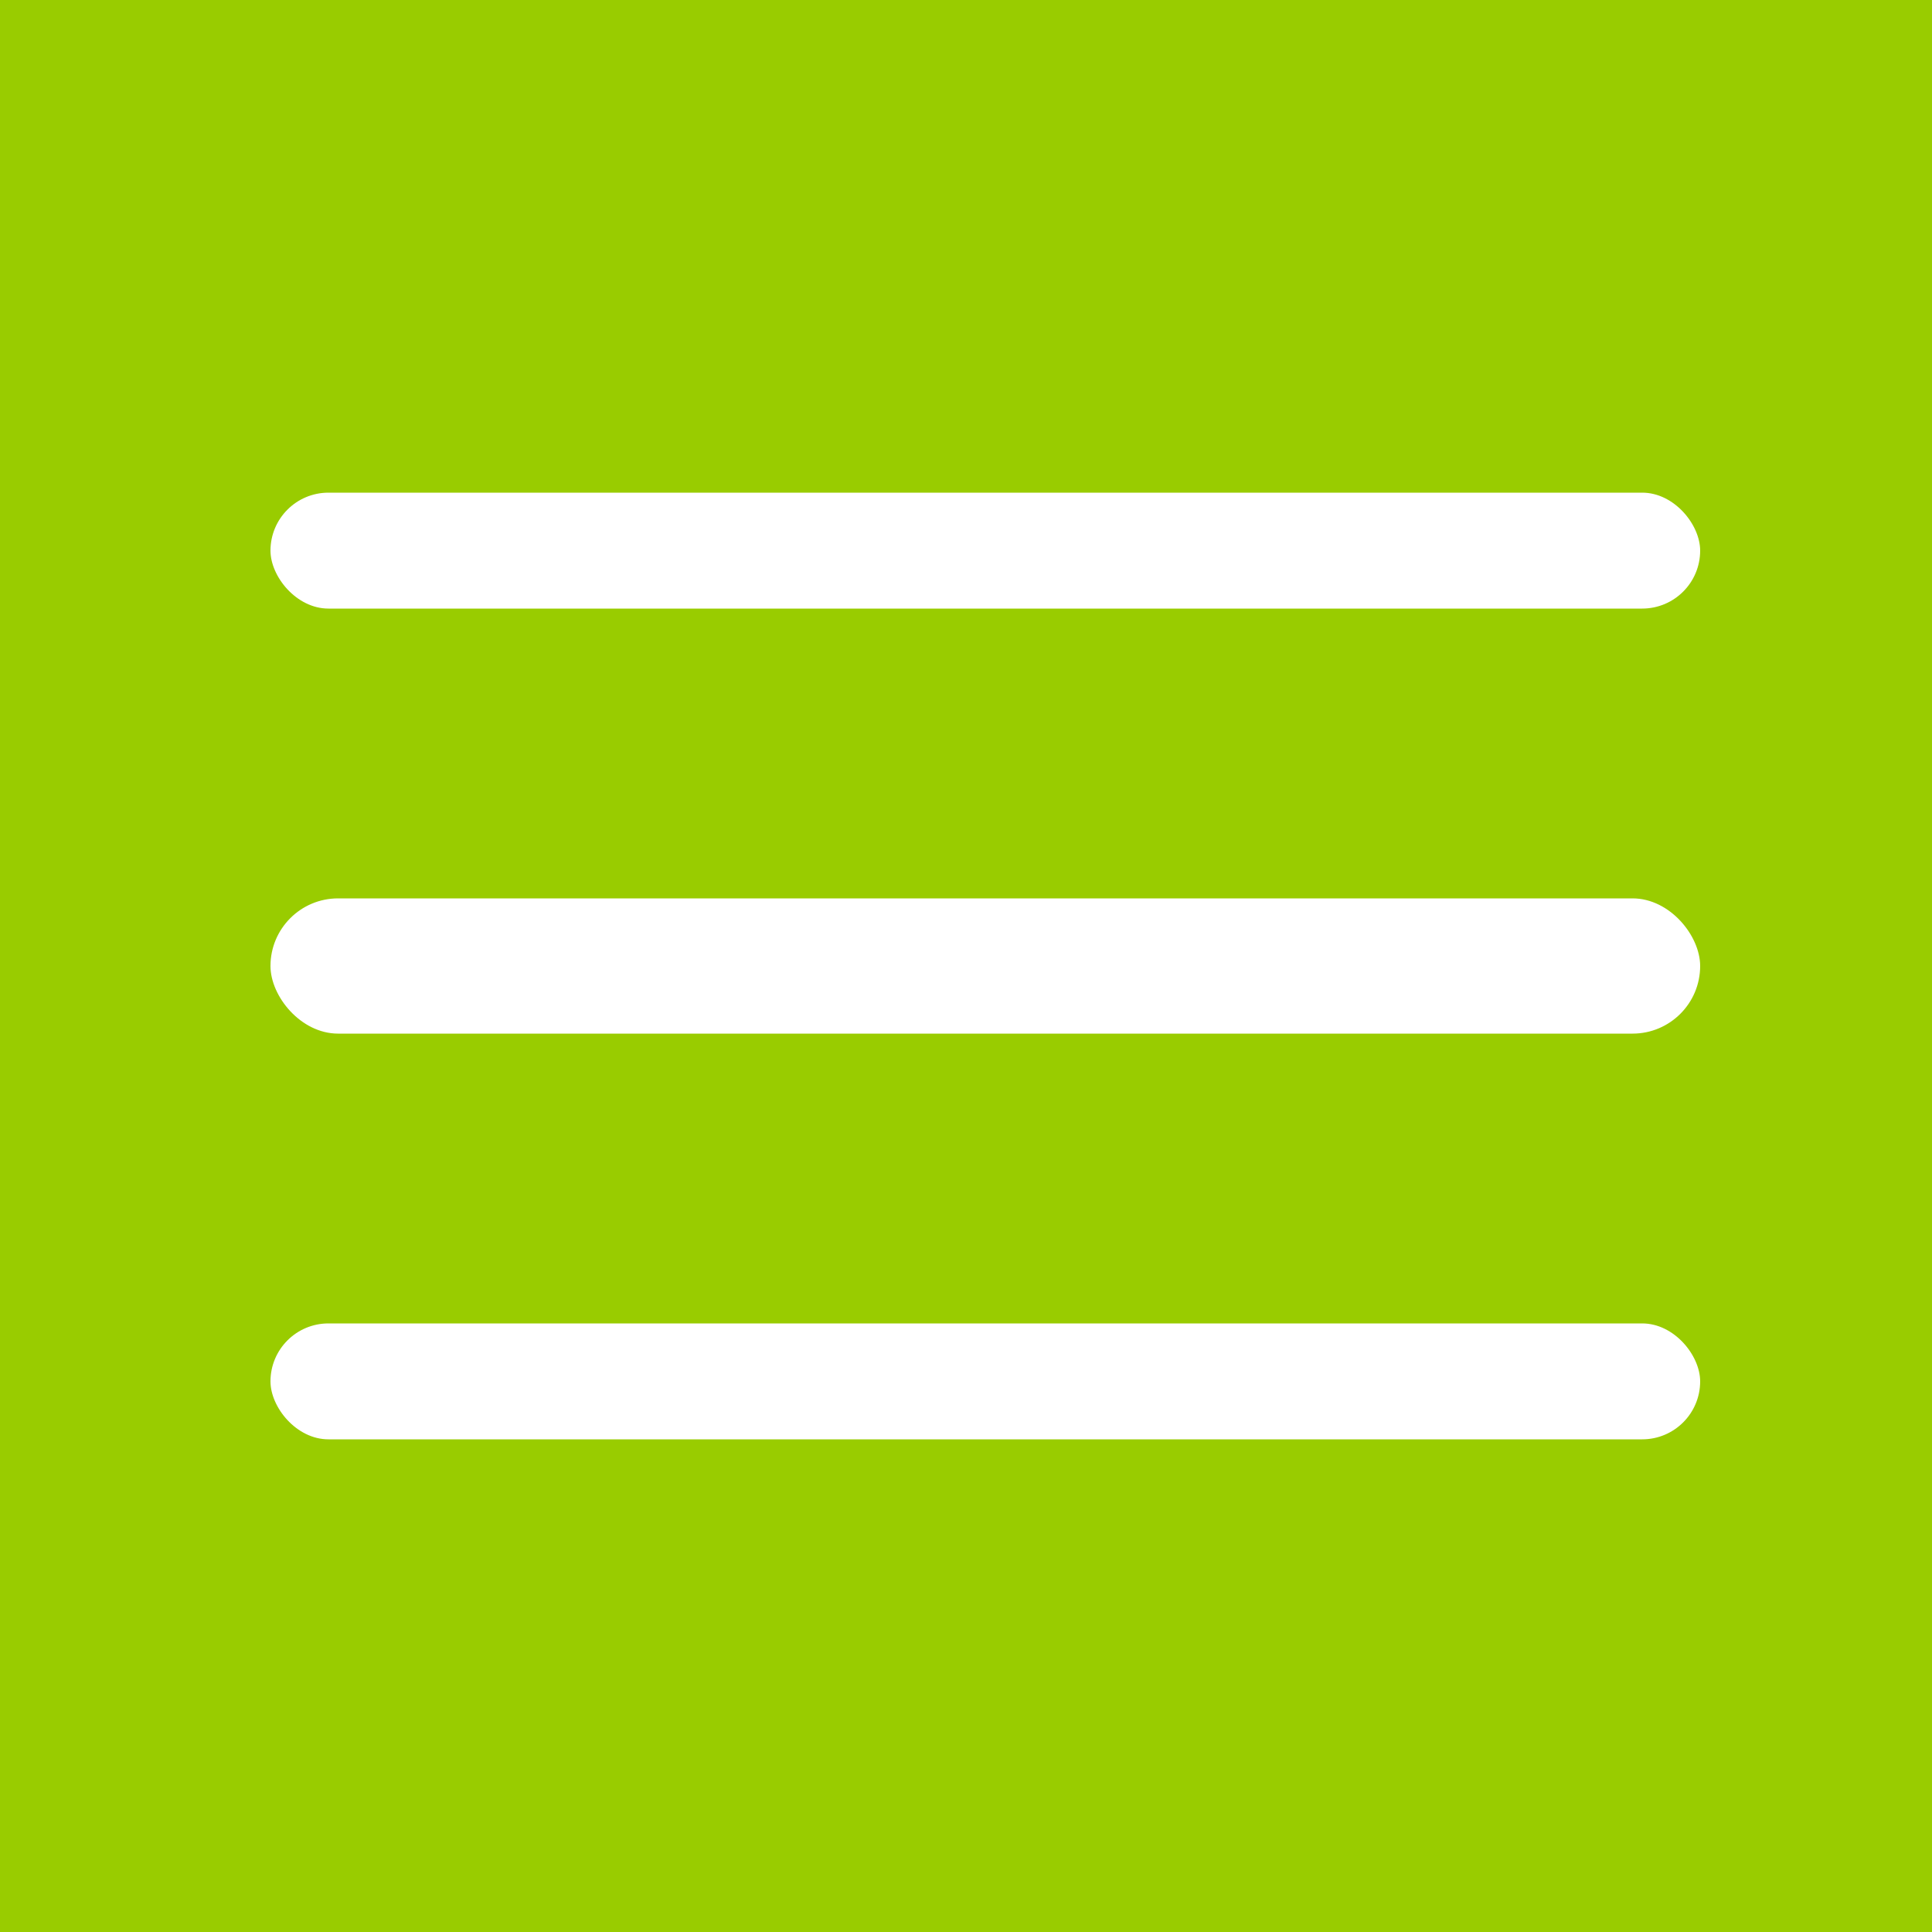
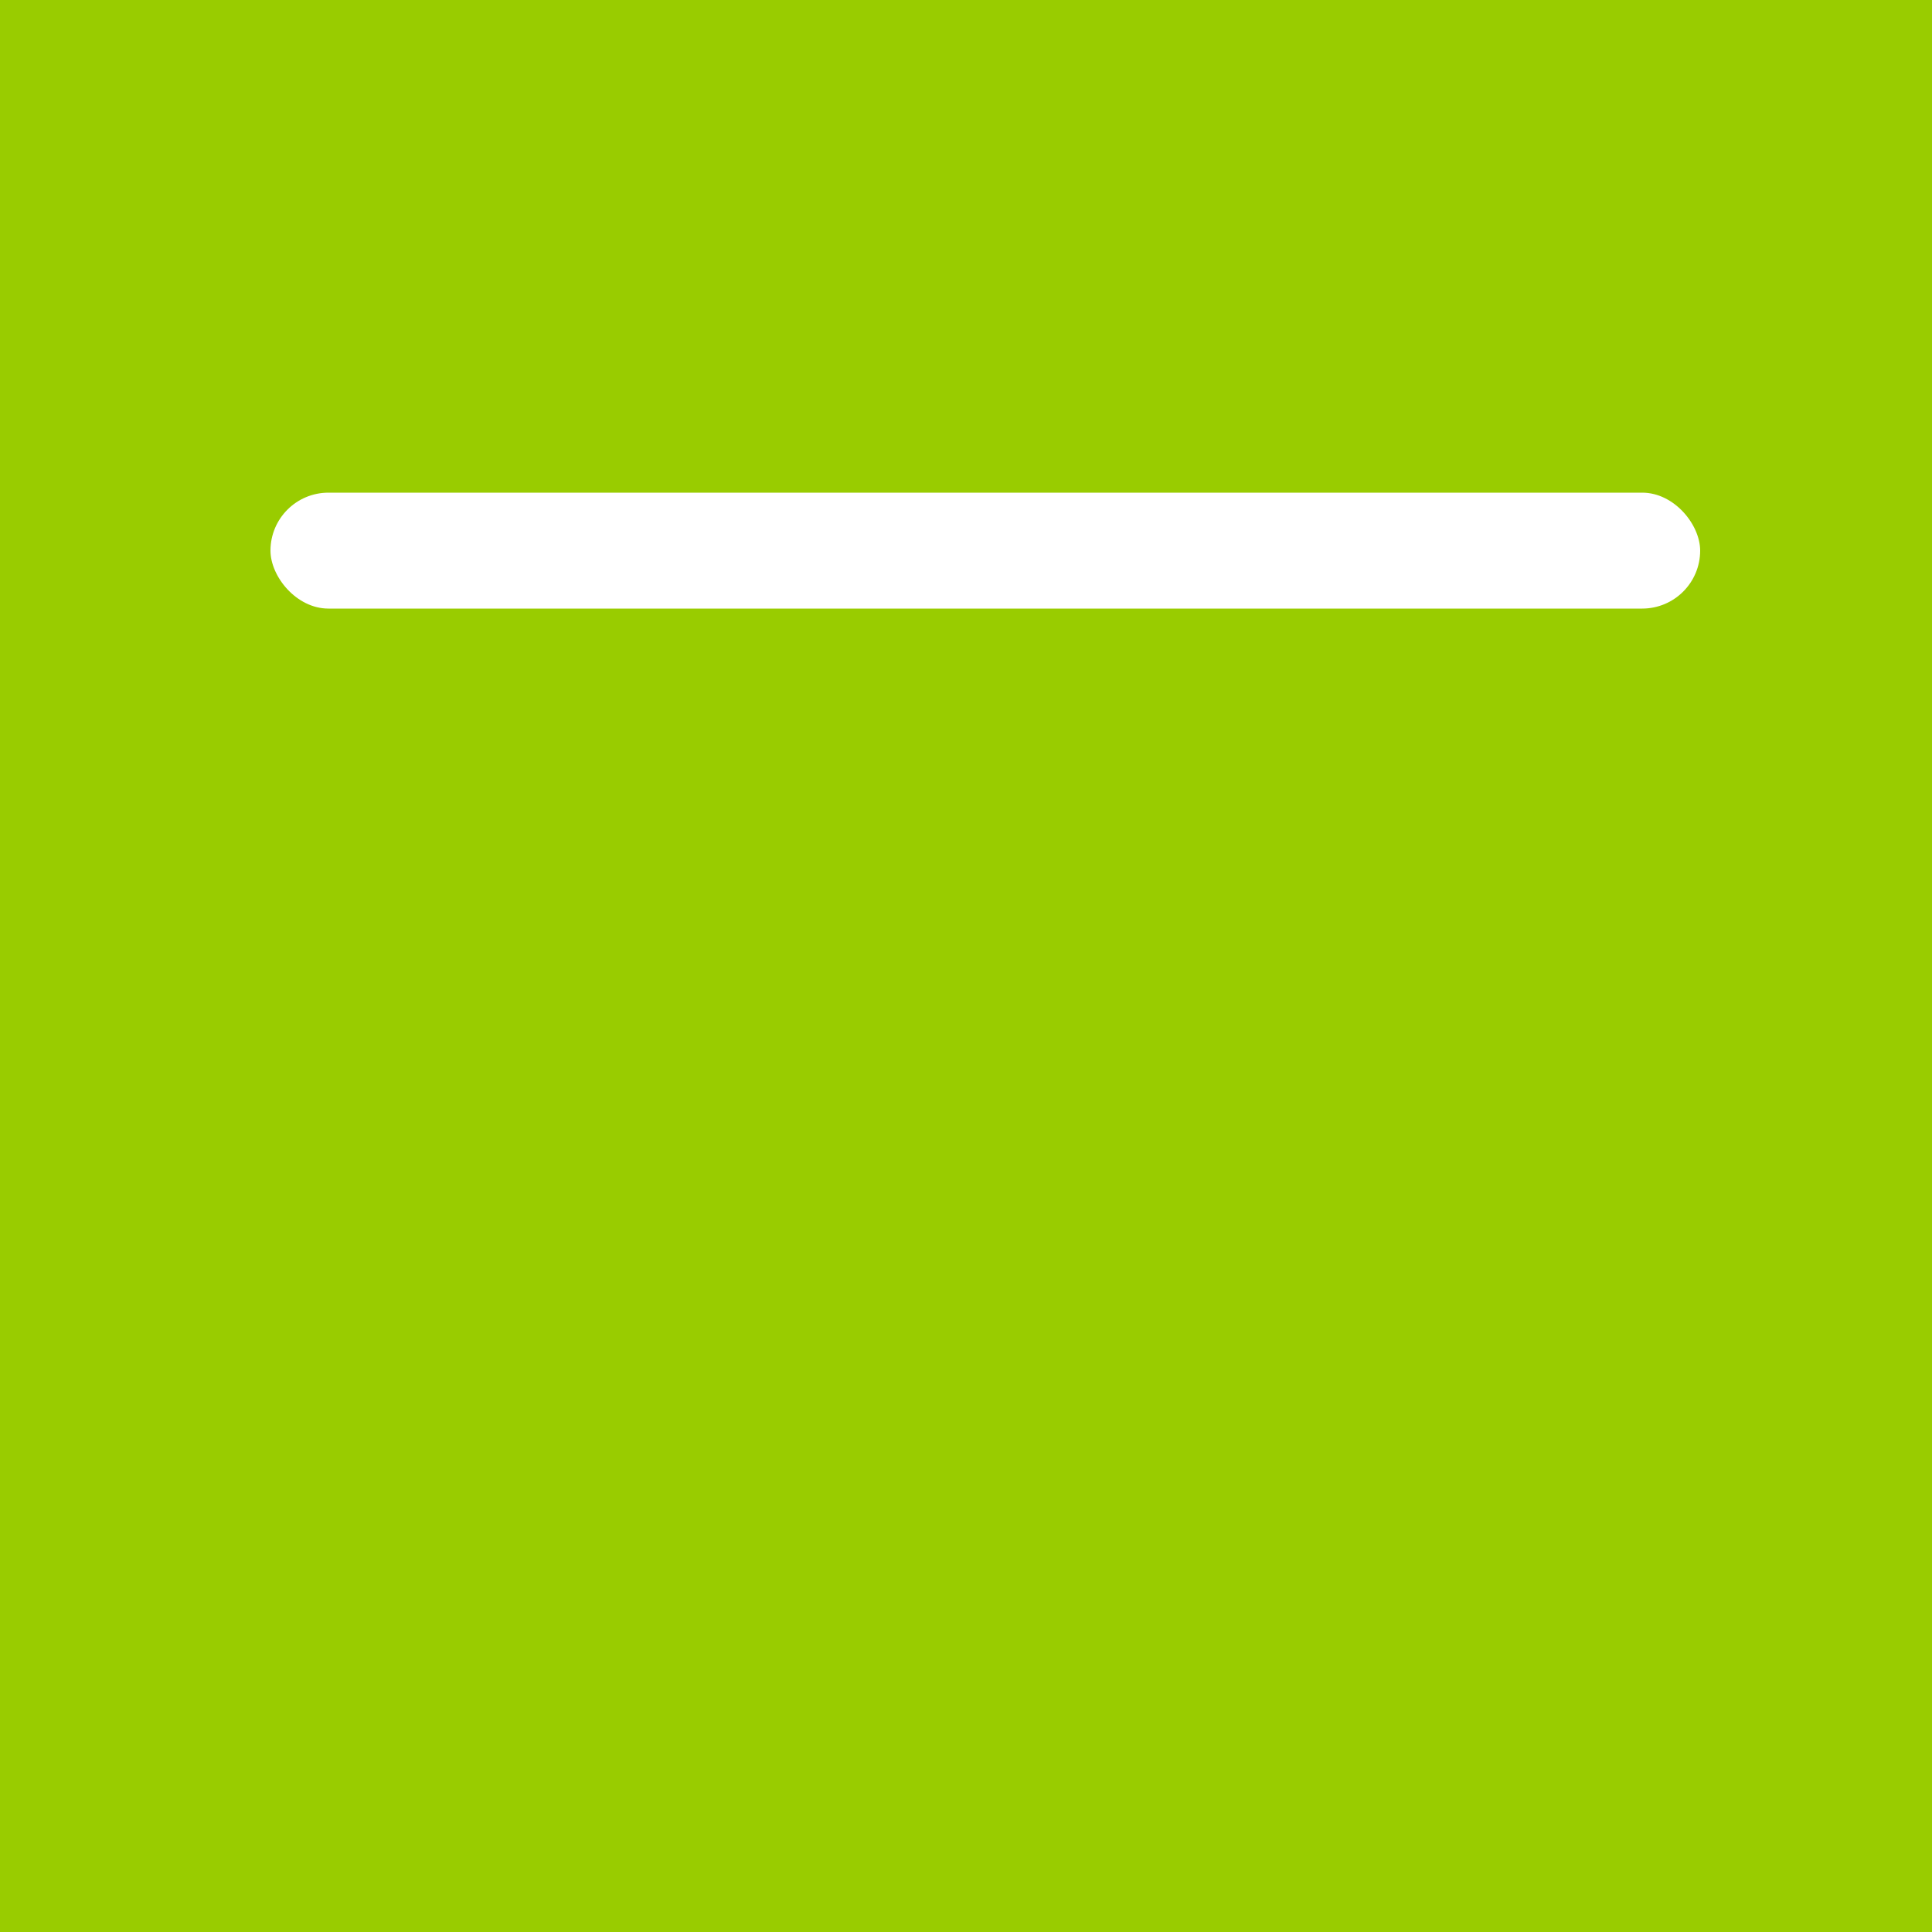
<svg xmlns="http://www.w3.org/2000/svg" width="100" height="100" viewBox="0 0 100 100">
  <g id="menu-1" transform="translate(-684)">
    <g id="sp_menu" transform="translate(684)">
      <rect id="_39" data-name="39" width="100" height="100" fill="#9c0" />
    </g>
    <g id="グループ_202" data-name="グループ 202" transform="translate(698 25.5)">
      <rect id="長方形_41" data-name="長方形 41" width="74" height="6" rx="3" transform="translate(0)" fill="#fff" />
-       <rect id="長方形_42" data-name="長方形 42" width="74" height="7" rx="3.5" transform="translate(0 21)" fill="#fff" />
-       <rect id="長方形_43" data-name="長方形 43" width="74" height="6" rx="3" transform="translate(0 43)" fill="#fff" />
    </g>
  </g>
</svg>